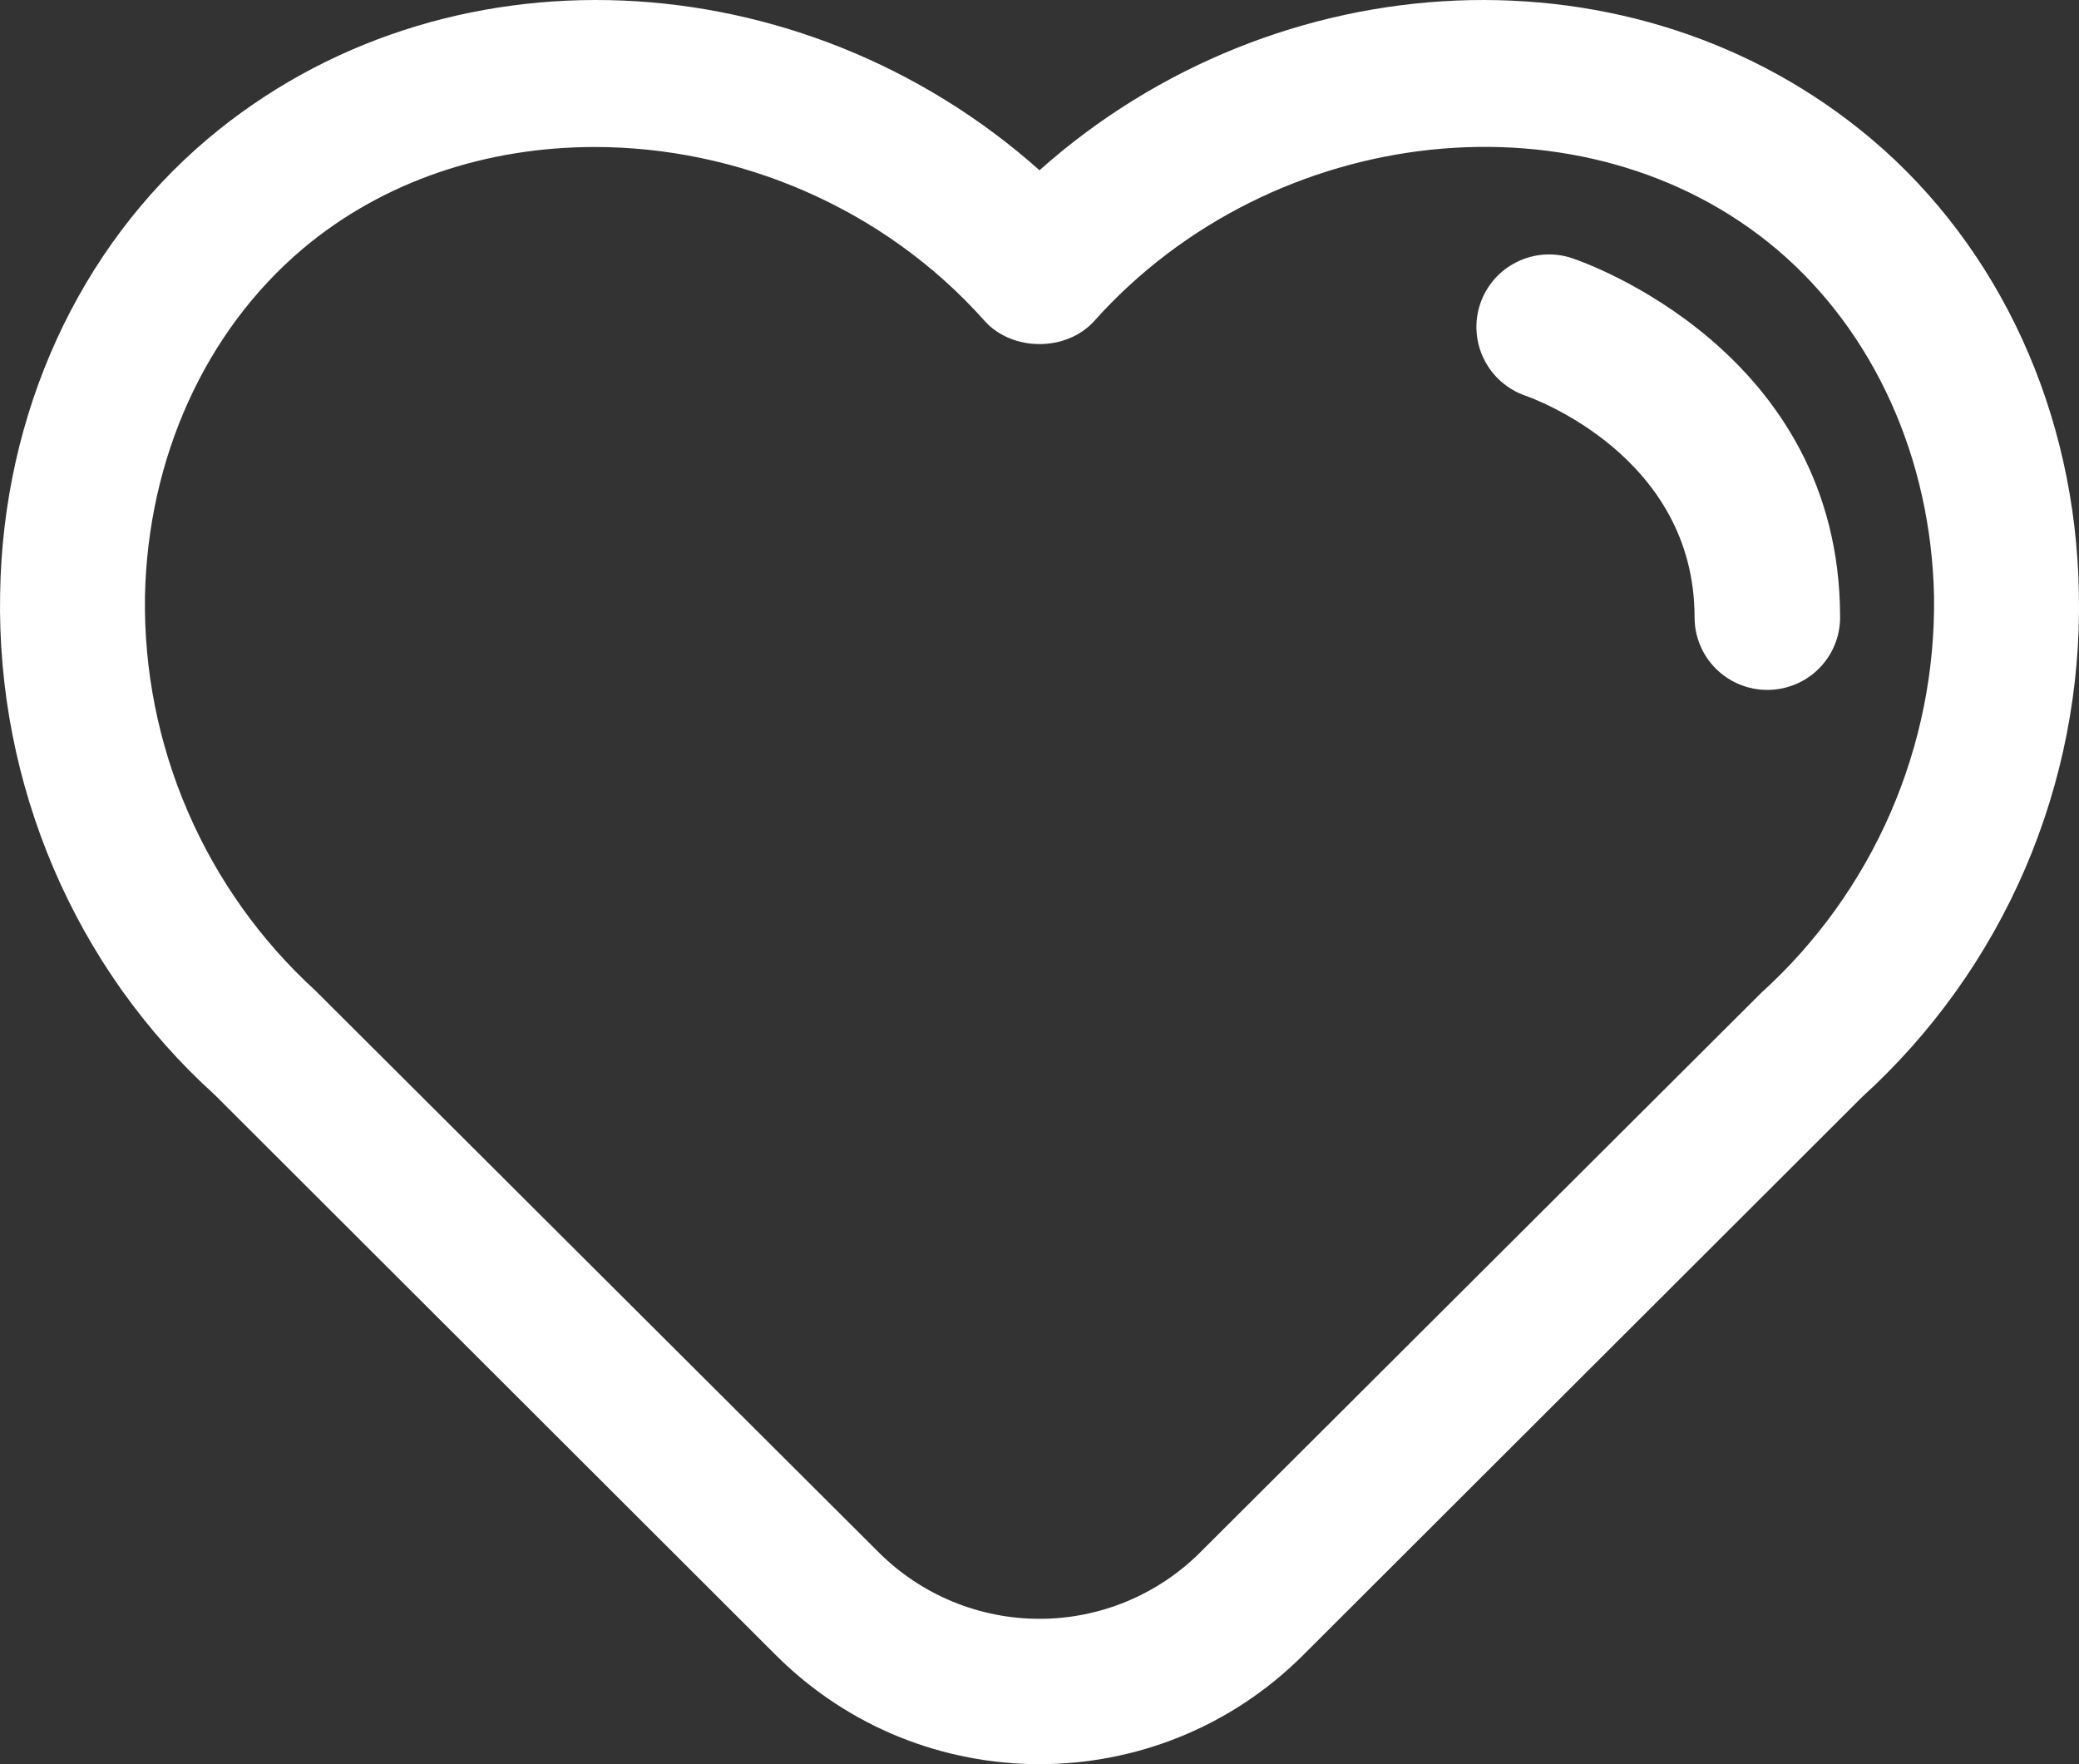
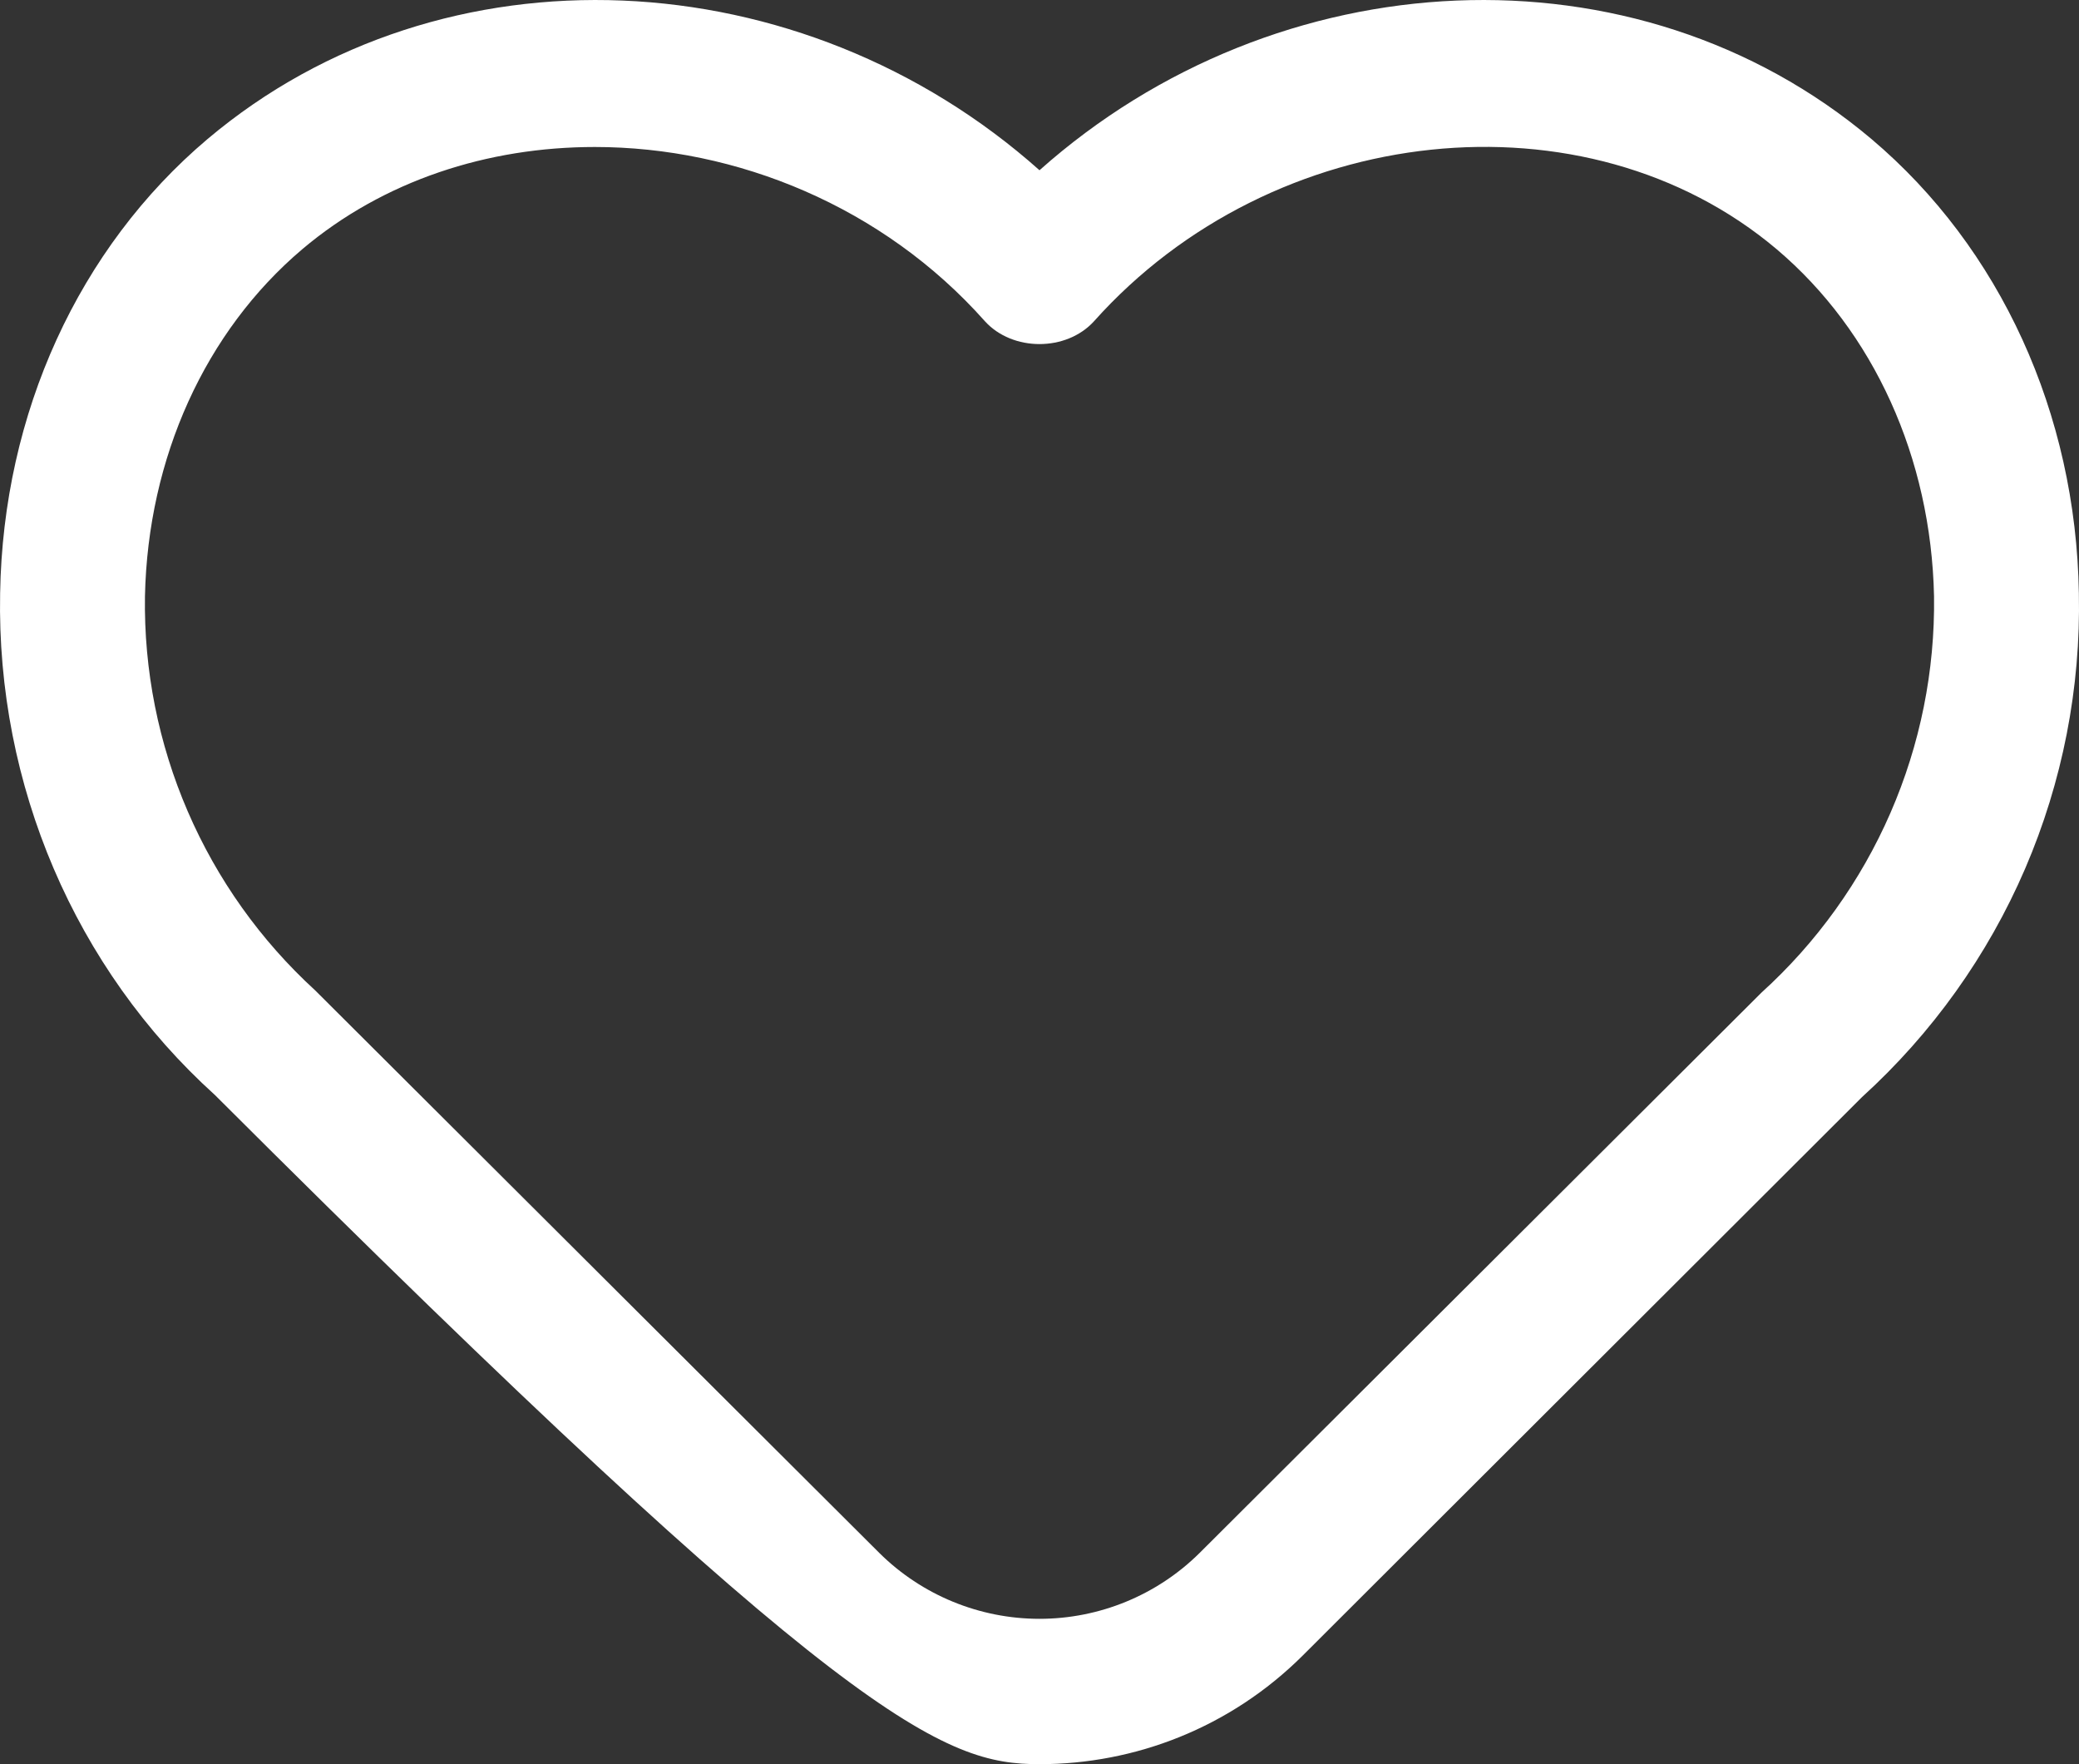
<svg xmlns="http://www.w3.org/2000/svg" width="33" height="28" viewBox="0 0 33 28" fill="none">
  <rect x="0" y="0" width="33" height="28" fill="#333333" stroke="none" />
-   <path d="M29.705 2.206C25.962 -0.95 20.278 -0.662 16.5 2.702C12.722 -0.662 7.038 -0.95 3.295 2.206C1.25 3.934 0.048 6.561 0.002 9.418C-0.056 12.459 1.192 15.374 3.41 17.378L12.318 26.272C13.473 27.424 14.986 28 16.5 28C18.013 28 19.527 27.424 20.682 26.272L29.555 17.413C30.668 16.402 31.551 15.166 32.145 13.787C32.738 12.408 33.029 10.918 32.998 9.418C32.952 6.561 31.75 3.934 29.705 2.206ZM27.96 15.754L19.041 24.648C18.366 25.317 17.452 25.693 16.5 25.693C15.547 25.693 14.633 25.317 13.958 24.648L5.004 15.72C4.136 14.926 3.447 13.959 2.981 12.88C2.515 11.802 2.283 10.638 2.301 9.464C2.347 7.264 3.26 5.259 4.796 3.957C6.09 2.863 7.743 2.333 9.441 2.333C11.694 2.333 14.016 3.278 15.633 5.098C16.072 5.582 16.927 5.582 17.366 5.098C20.208 1.918 25.176 1.4 28.203 3.957C29.74 5.259 30.652 7.264 30.699 9.464C30.715 10.646 30.479 11.818 30.007 12.902C29.535 13.986 28.837 14.959 27.96 15.754Z" fill="white" />
-   <path d="M24.952 4.097C24.663 4.001 24.347 4.023 24.075 4.159C23.802 4.294 23.594 4.532 23.496 4.82C23.398 5.109 23.419 5.425 23.554 5.698C23.688 5.972 23.926 6.181 24.215 6.281C24.325 6.319 26.898 7.237 26.898 9.798C26.898 10.104 27.019 10.397 27.236 10.613C27.453 10.829 27.747 10.95 28.053 10.95C28.359 10.95 28.653 10.829 28.87 10.613C29.087 10.397 29.208 10.104 29.208 9.798C29.208 5.561 25.127 4.155 24.952 4.097Z" fill="white" />
+   <path d="M29.705 2.206C25.962 -0.95 20.278 -0.662 16.5 2.702C12.722 -0.662 7.038 -0.95 3.295 2.206C1.25 3.934 0.048 6.561 0.002 9.418C-0.056 12.459 1.192 15.374 3.41 17.378C13.473 27.424 14.986 28 16.5 28C18.013 28 19.527 27.424 20.682 26.272L29.555 17.413C30.668 16.402 31.551 15.166 32.145 13.787C32.738 12.408 33.029 10.918 32.998 9.418C32.952 6.561 31.75 3.934 29.705 2.206ZM27.96 15.754L19.041 24.648C18.366 25.317 17.452 25.693 16.5 25.693C15.547 25.693 14.633 25.317 13.958 24.648L5.004 15.72C4.136 14.926 3.447 13.959 2.981 12.88C2.515 11.802 2.283 10.638 2.301 9.464C2.347 7.264 3.26 5.259 4.796 3.957C6.09 2.863 7.743 2.333 9.441 2.333C11.694 2.333 14.016 3.278 15.633 5.098C16.072 5.582 16.927 5.582 17.366 5.098C20.208 1.918 25.176 1.4 28.203 3.957C29.74 5.259 30.652 7.264 30.699 9.464C30.715 10.646 30.479 11.818 30.007 12.902C29.535 13.986 28.837 14.959 27.96 15.754Z" fill="white" />
</svg>